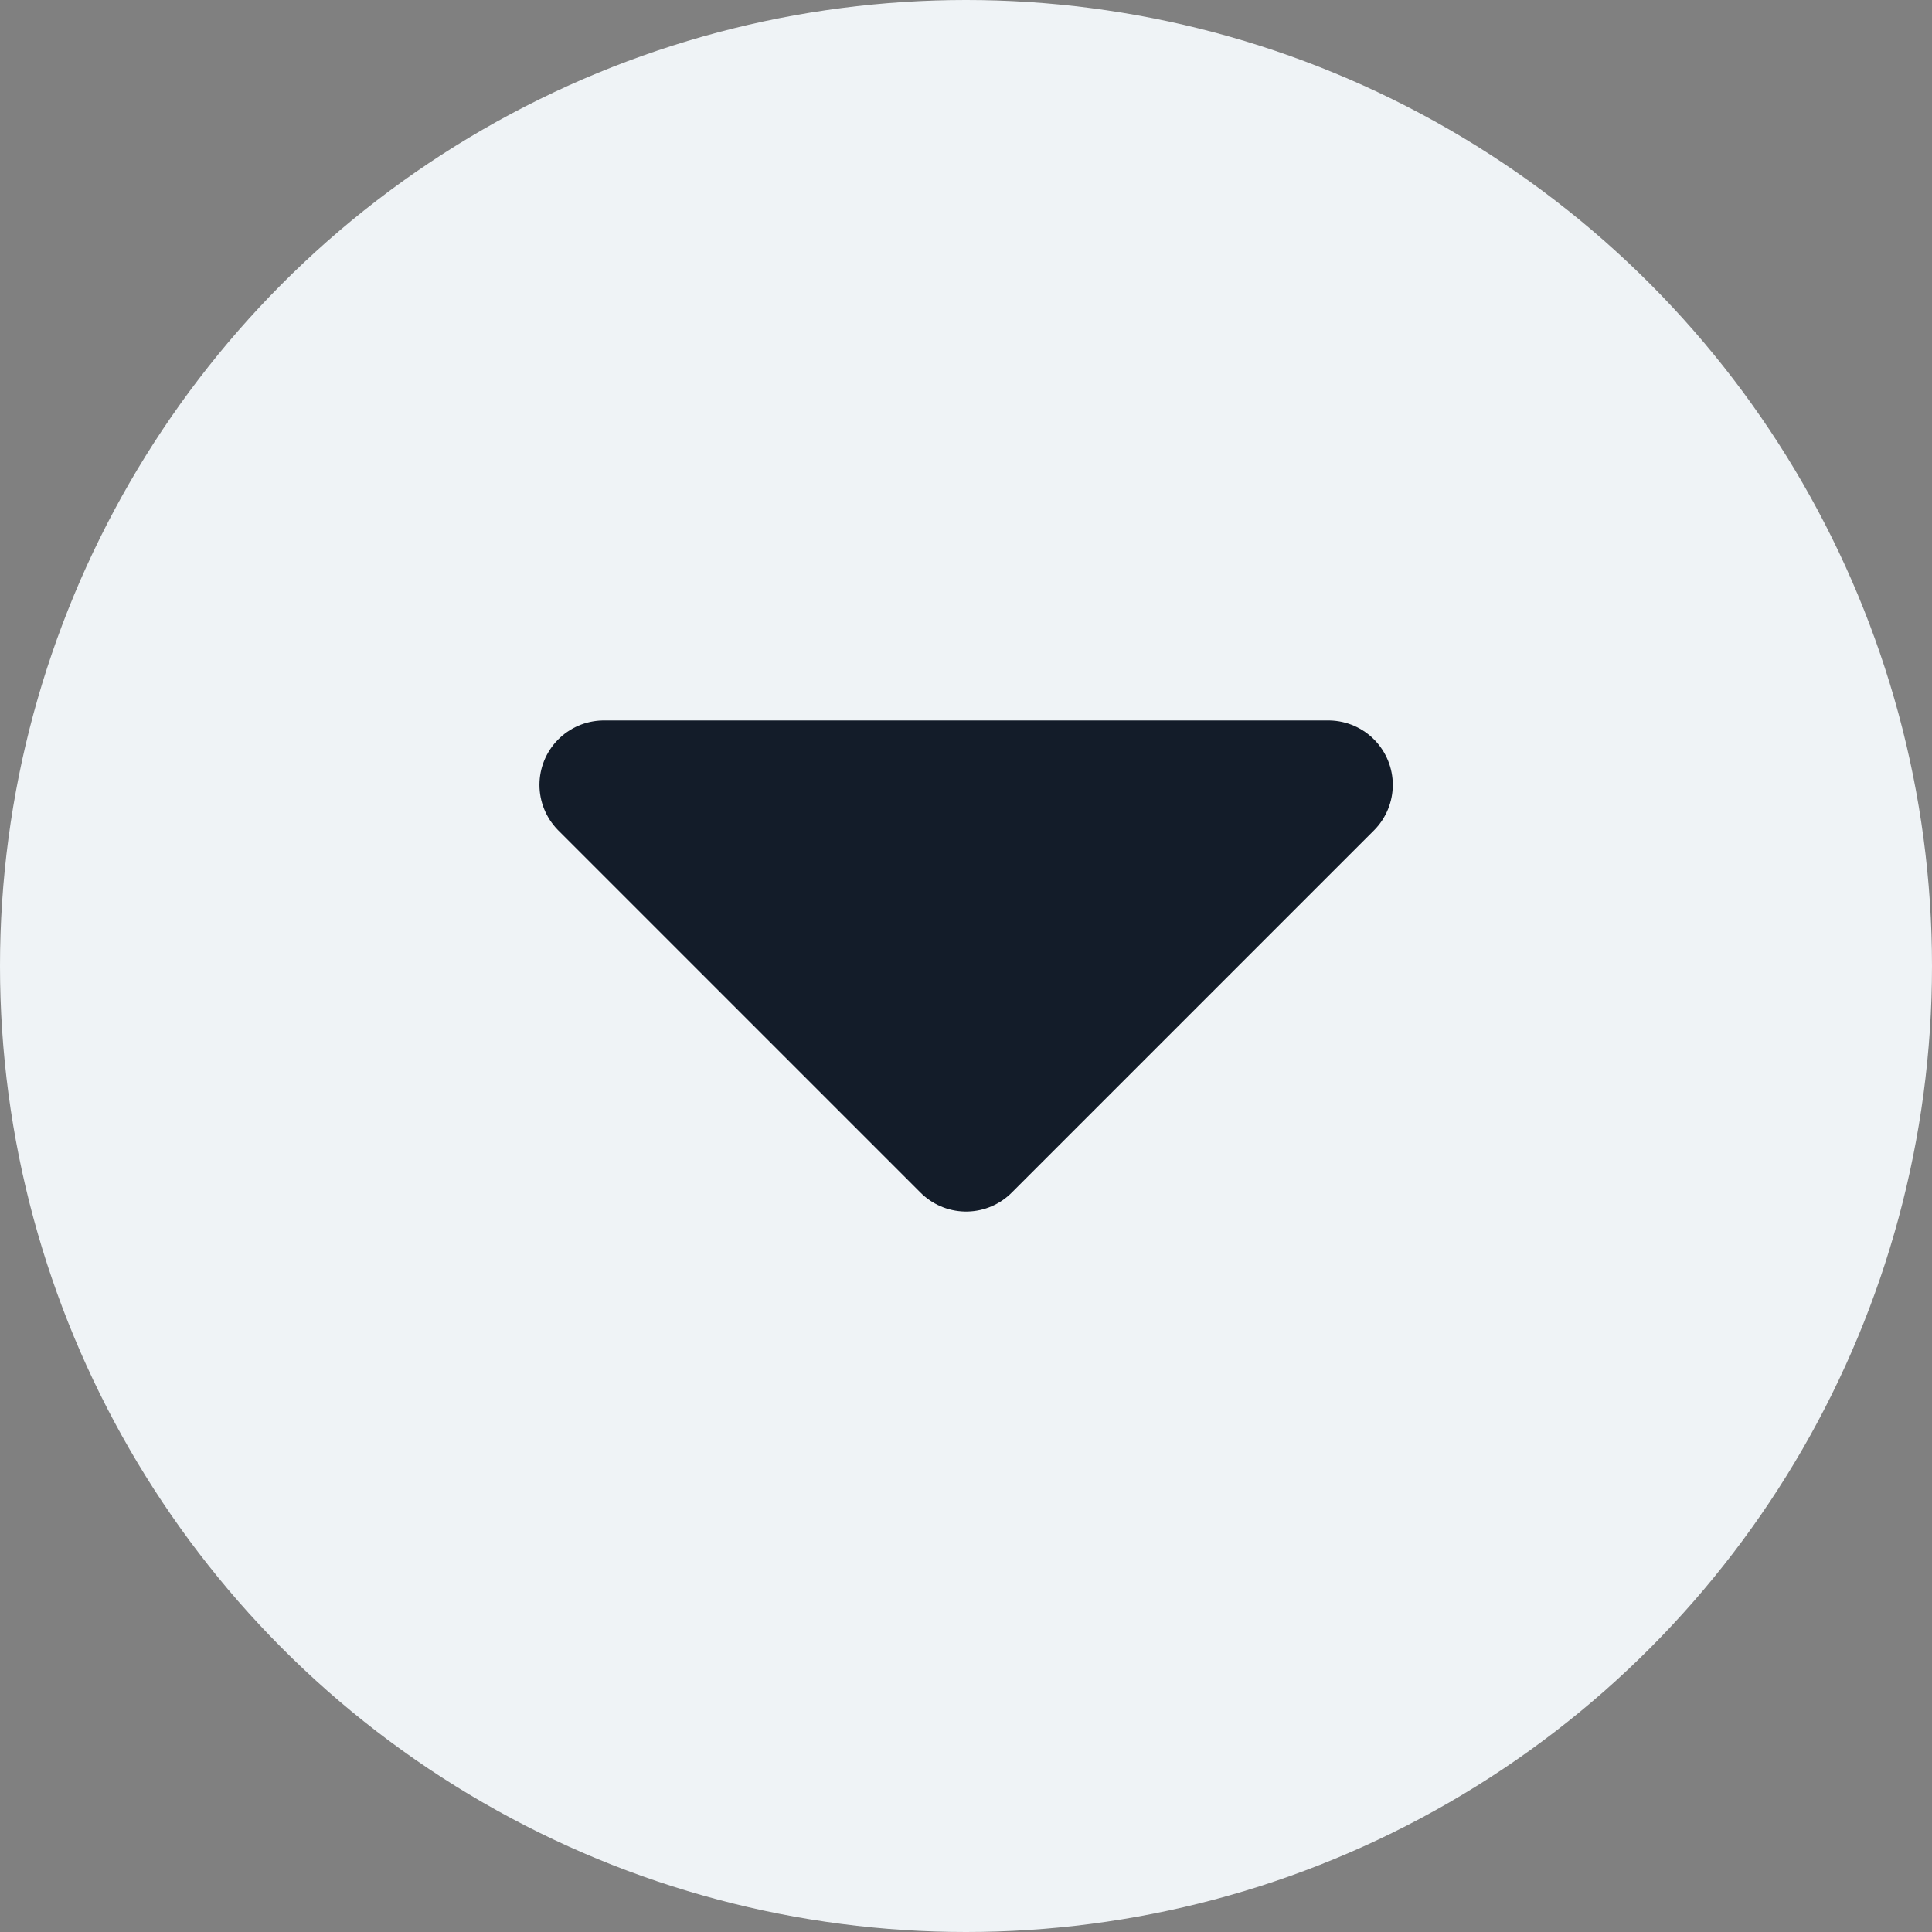
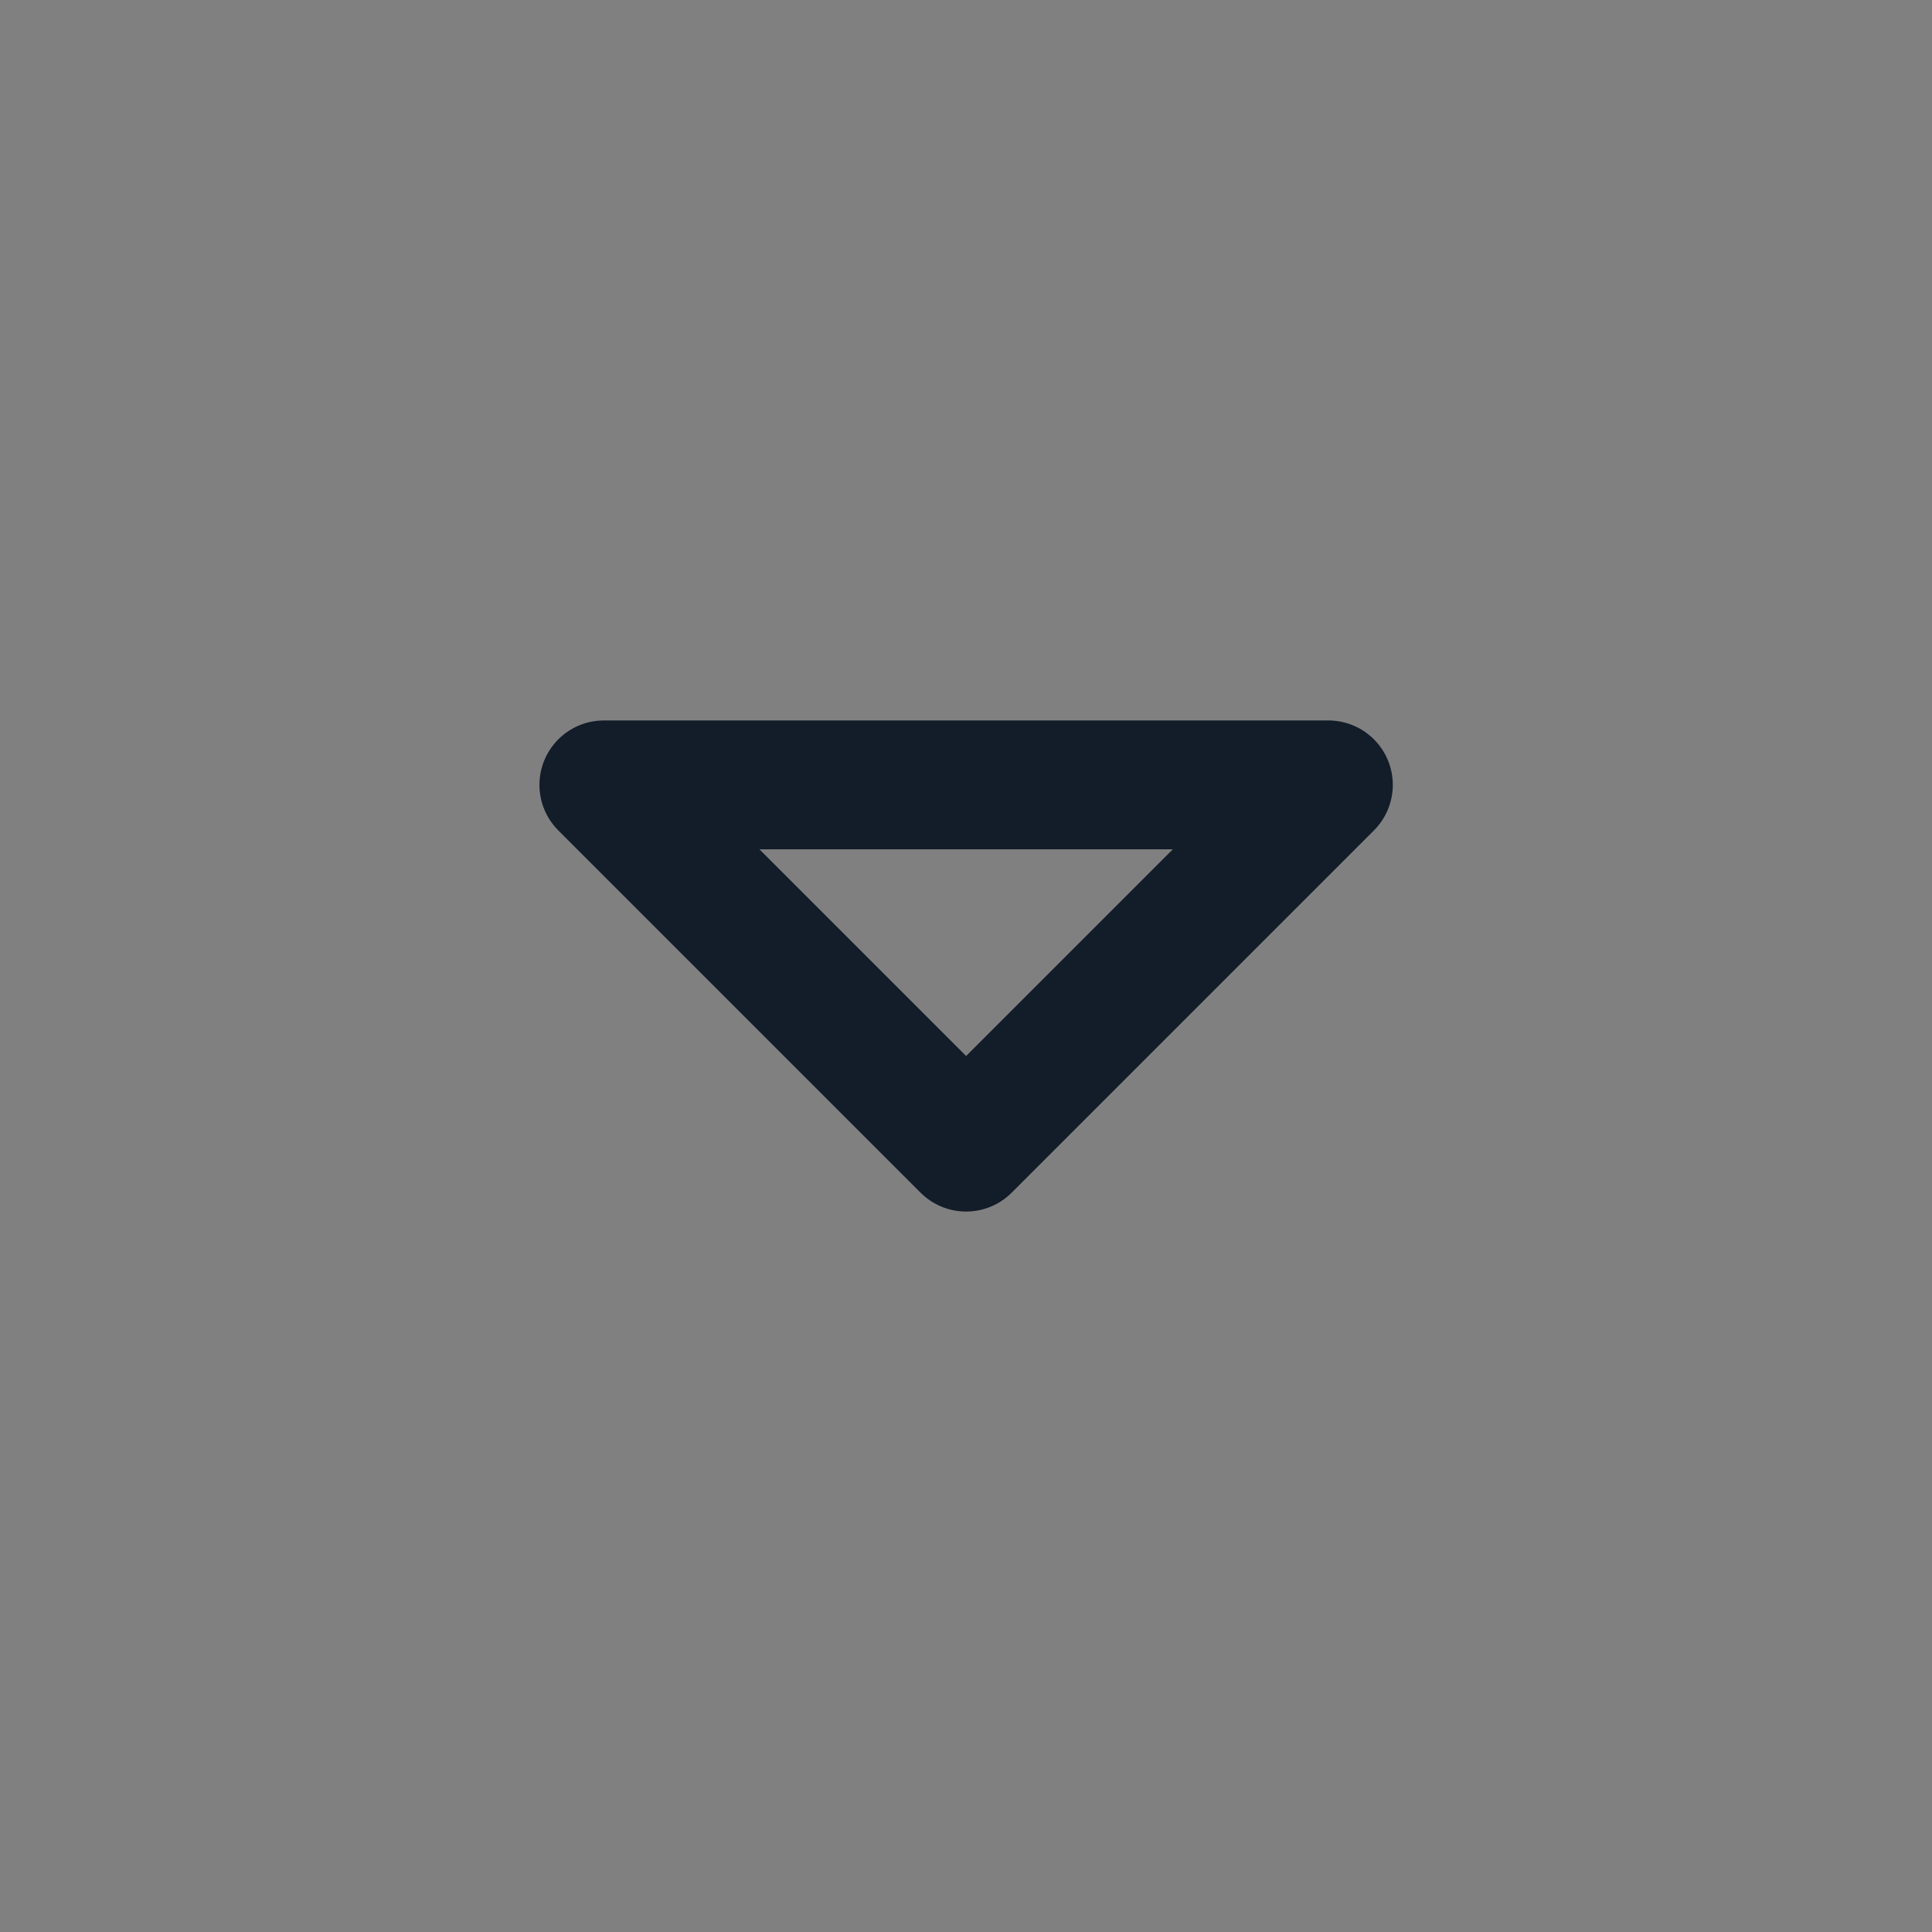
<svg xmlns="http://www.w3.org/2000/svg" width="16" height="16" viewBox="0 0 16 16" fill="none">
  <rect x="0" y="0" width="16" height="16" fill="#808080" stroke="none" />
-   <circle cx="8" cy="8" r="8" fill="#EFF3F6" />
  <g clip-path="url(#clip0_4250_7449)">
-     <path d="M5.001 6.5L8.001 9.5L11.001 6.5" fill="#131C29" />
    <path d="M5.001 6.5L8.001 9.5L11.001 6.5H5.001Z" stroke="#131C29" stroke-width="1.067" stroke-linecap="round" stroke-linejoin="round" />
  </g>
  <defs>
    <clipPath id="clip0_4250_7449">
      <rect width="12" height="12" fill="white" transform="translate(2 2)" />
    </clipPath>
  </defs>
</svg>